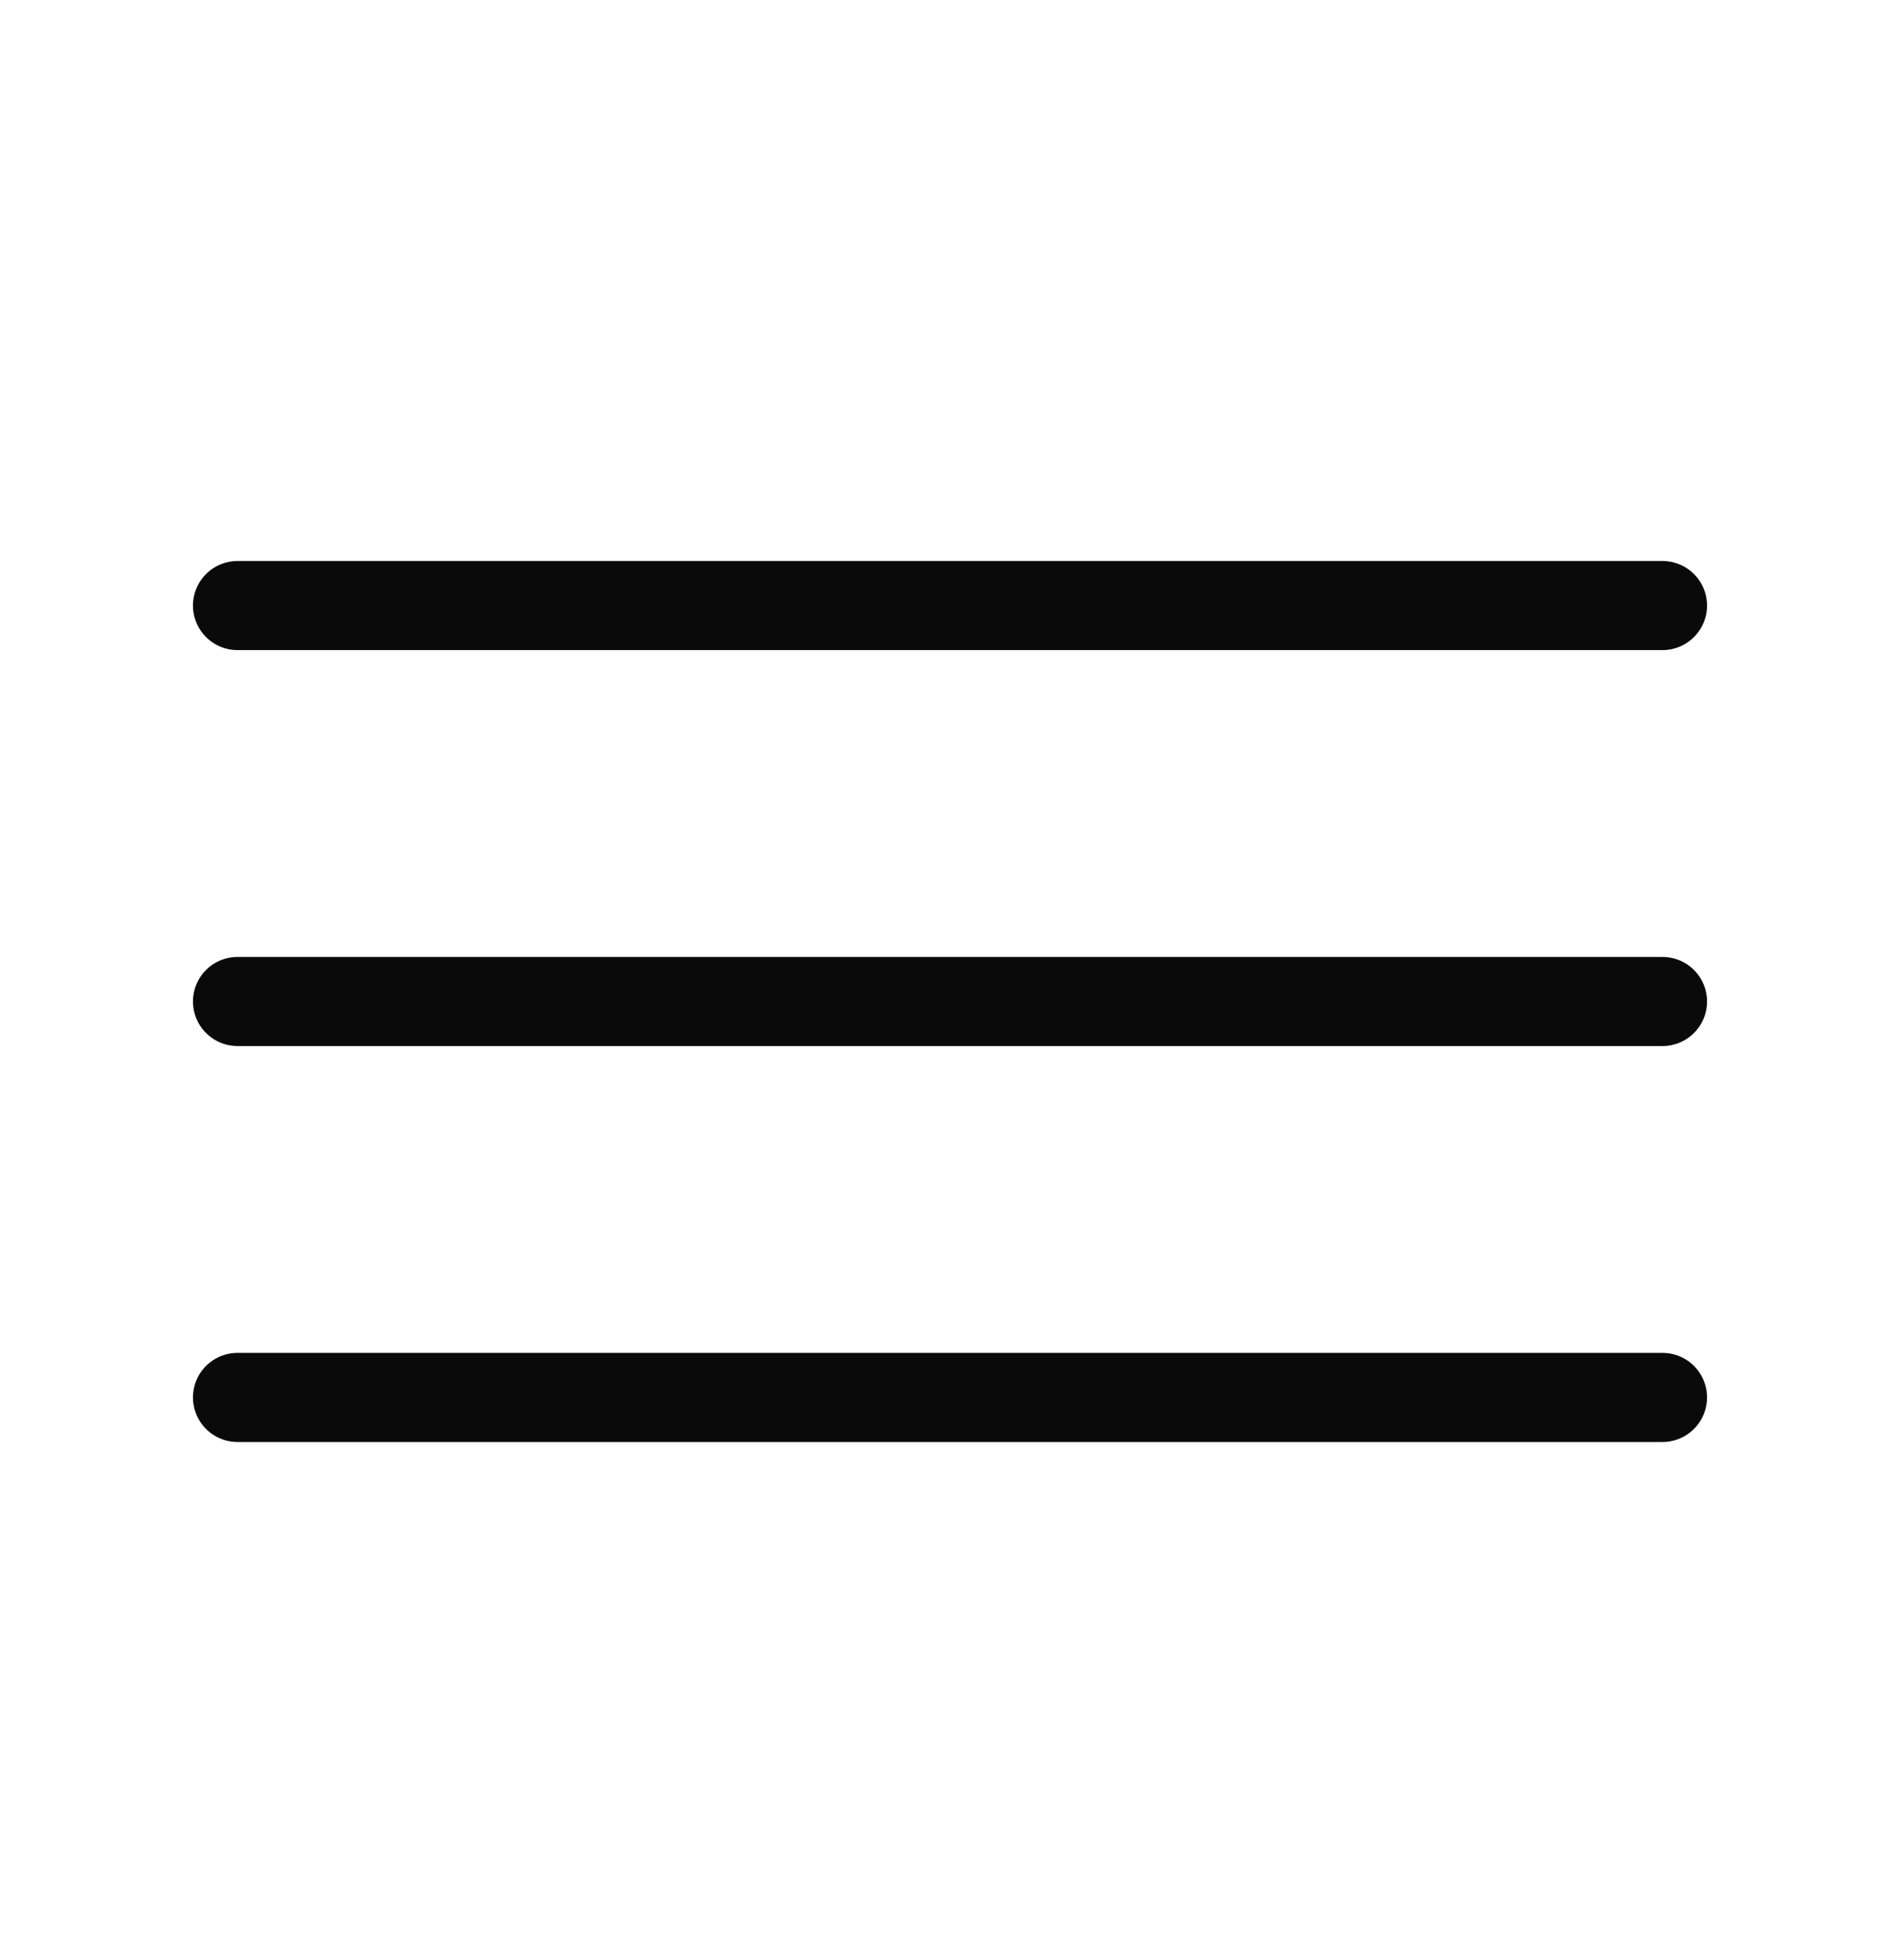
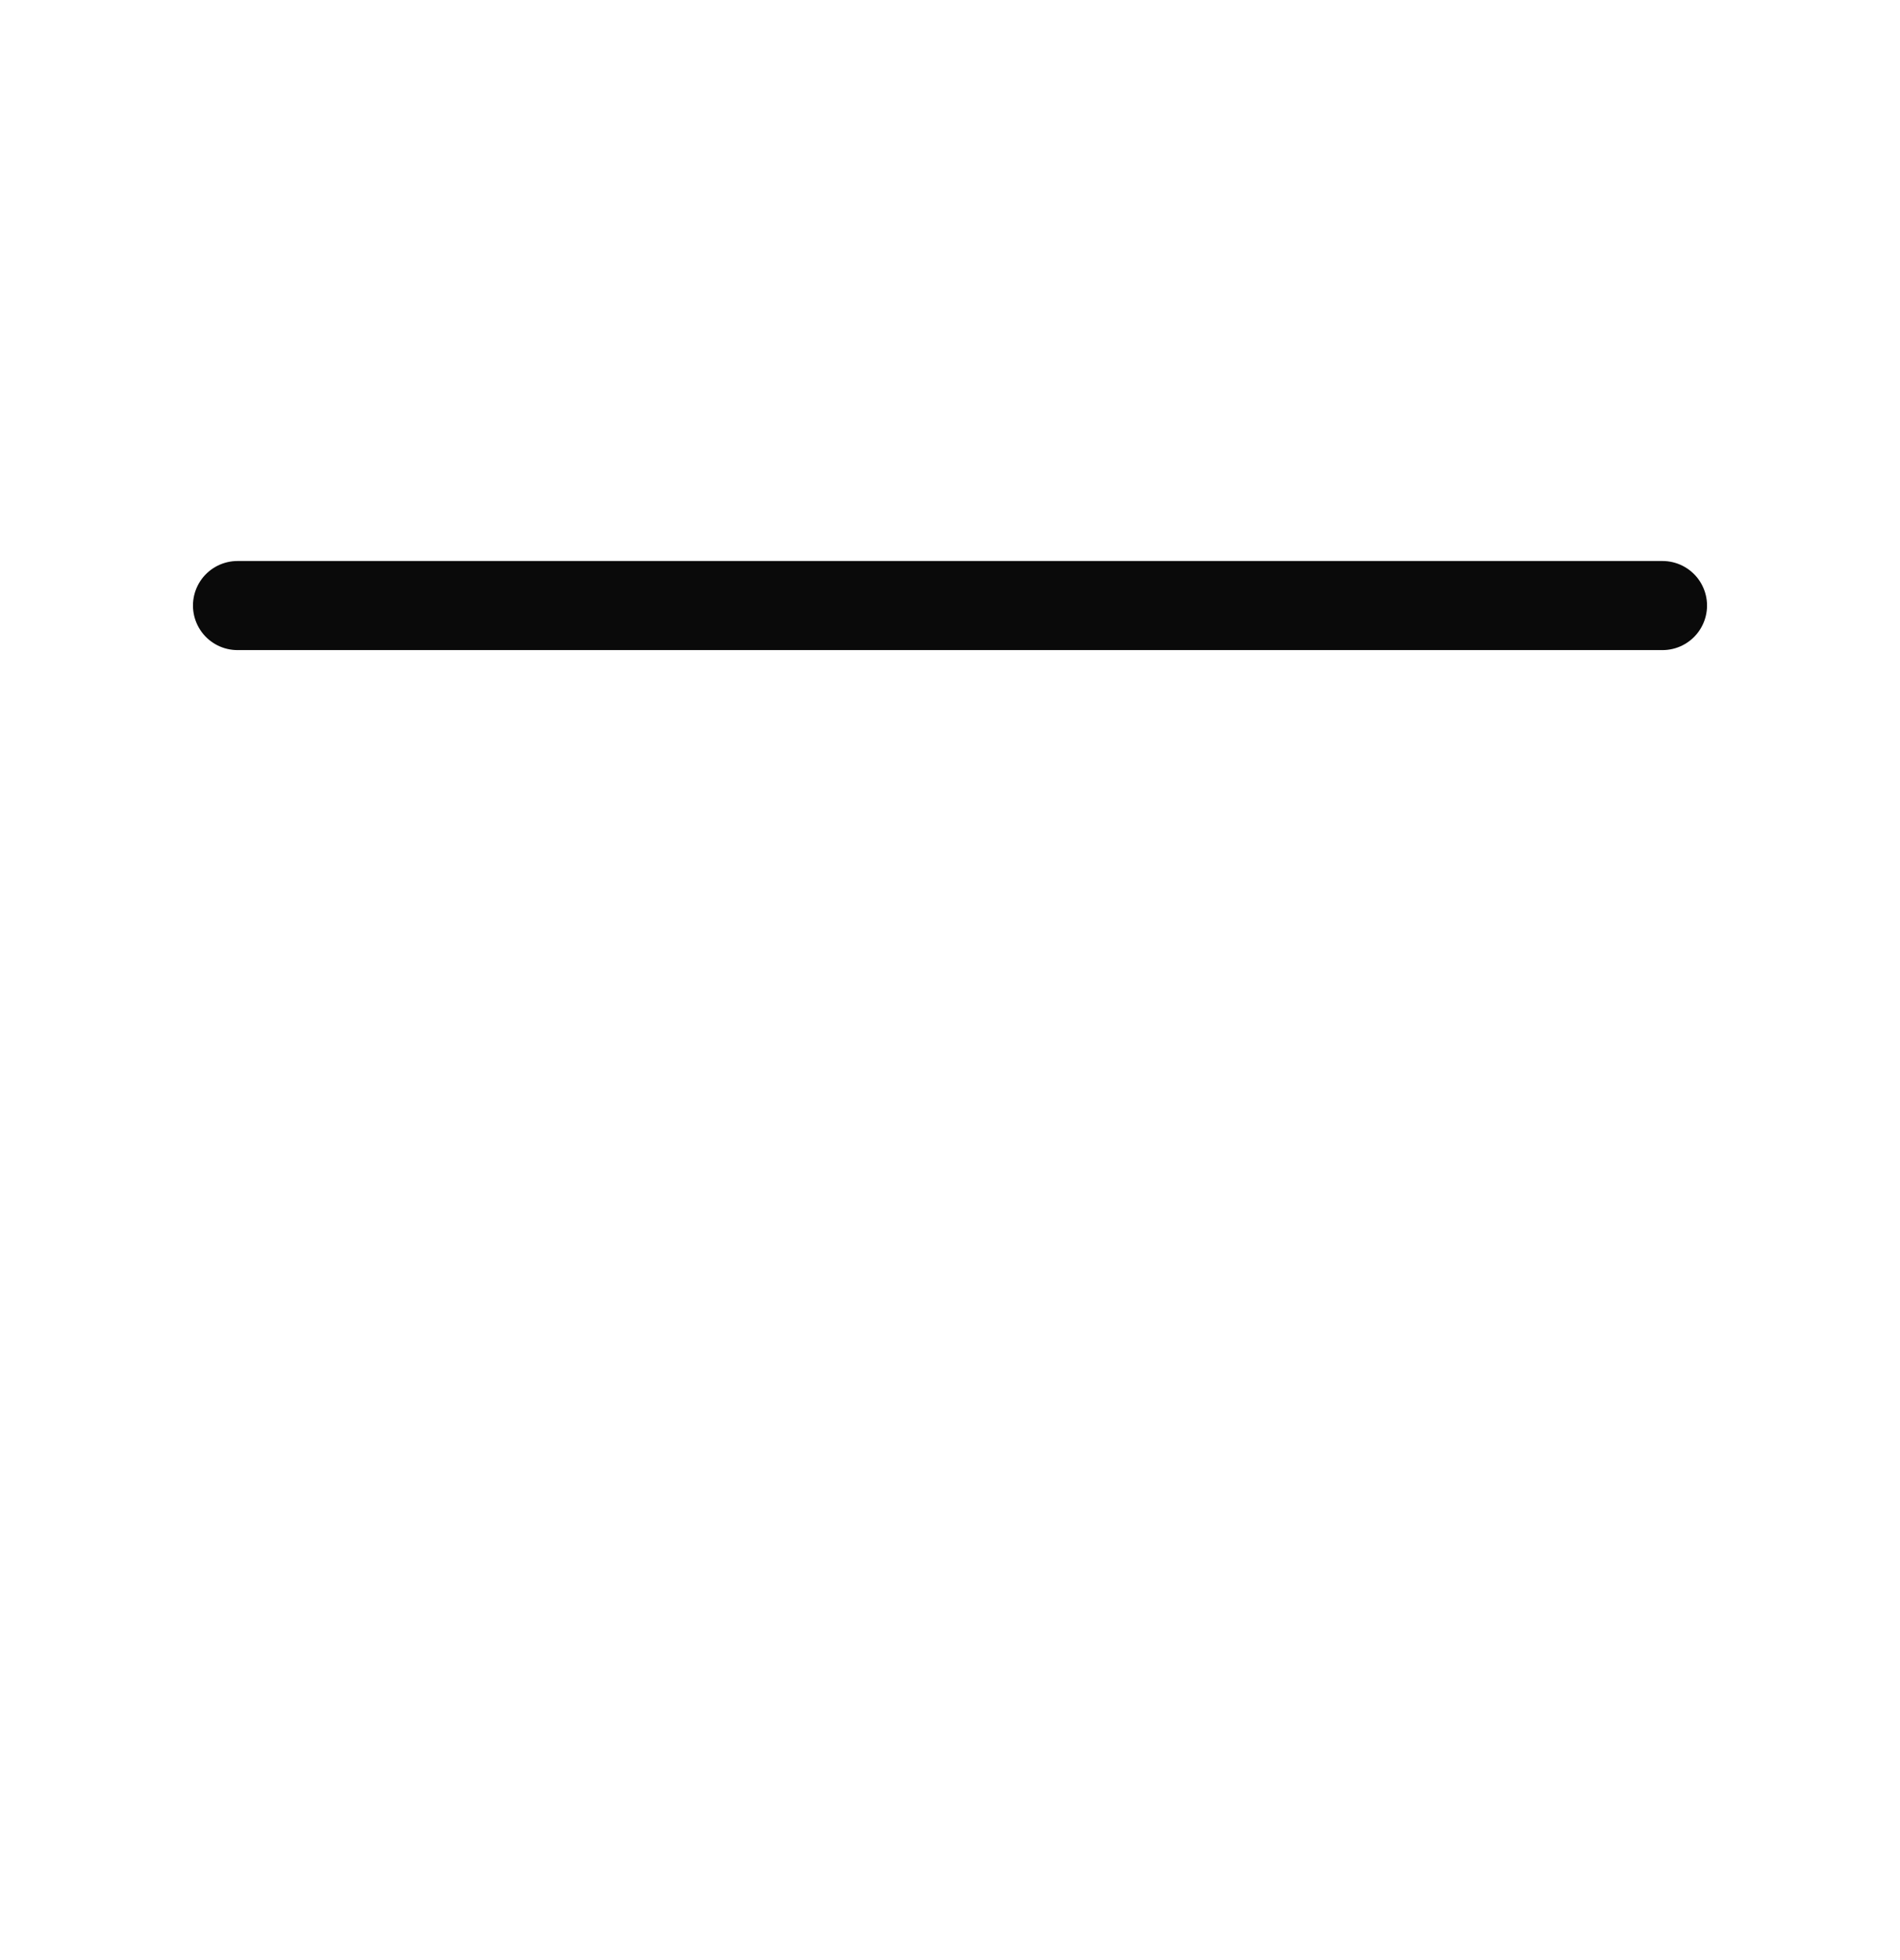
<svg xmlns="http://www.w3.org/2000/svg" width="32" height="33" viewBox="0 0 32 33" fill="none">
  <path d="M4 10.195H28" stroke="#0A0A0A" stroke-width="1.5" stroke-linecap="round" />
-   <path d="M4 16.861H28" stroke="#0A0A0A" stroke-width="1.5" stroke-linecap="round" />
-   <path d="M4 23.527H28" stroke="#0A0A0A" stroke-width="1.5" stroke-linecap="round" />
</svg>